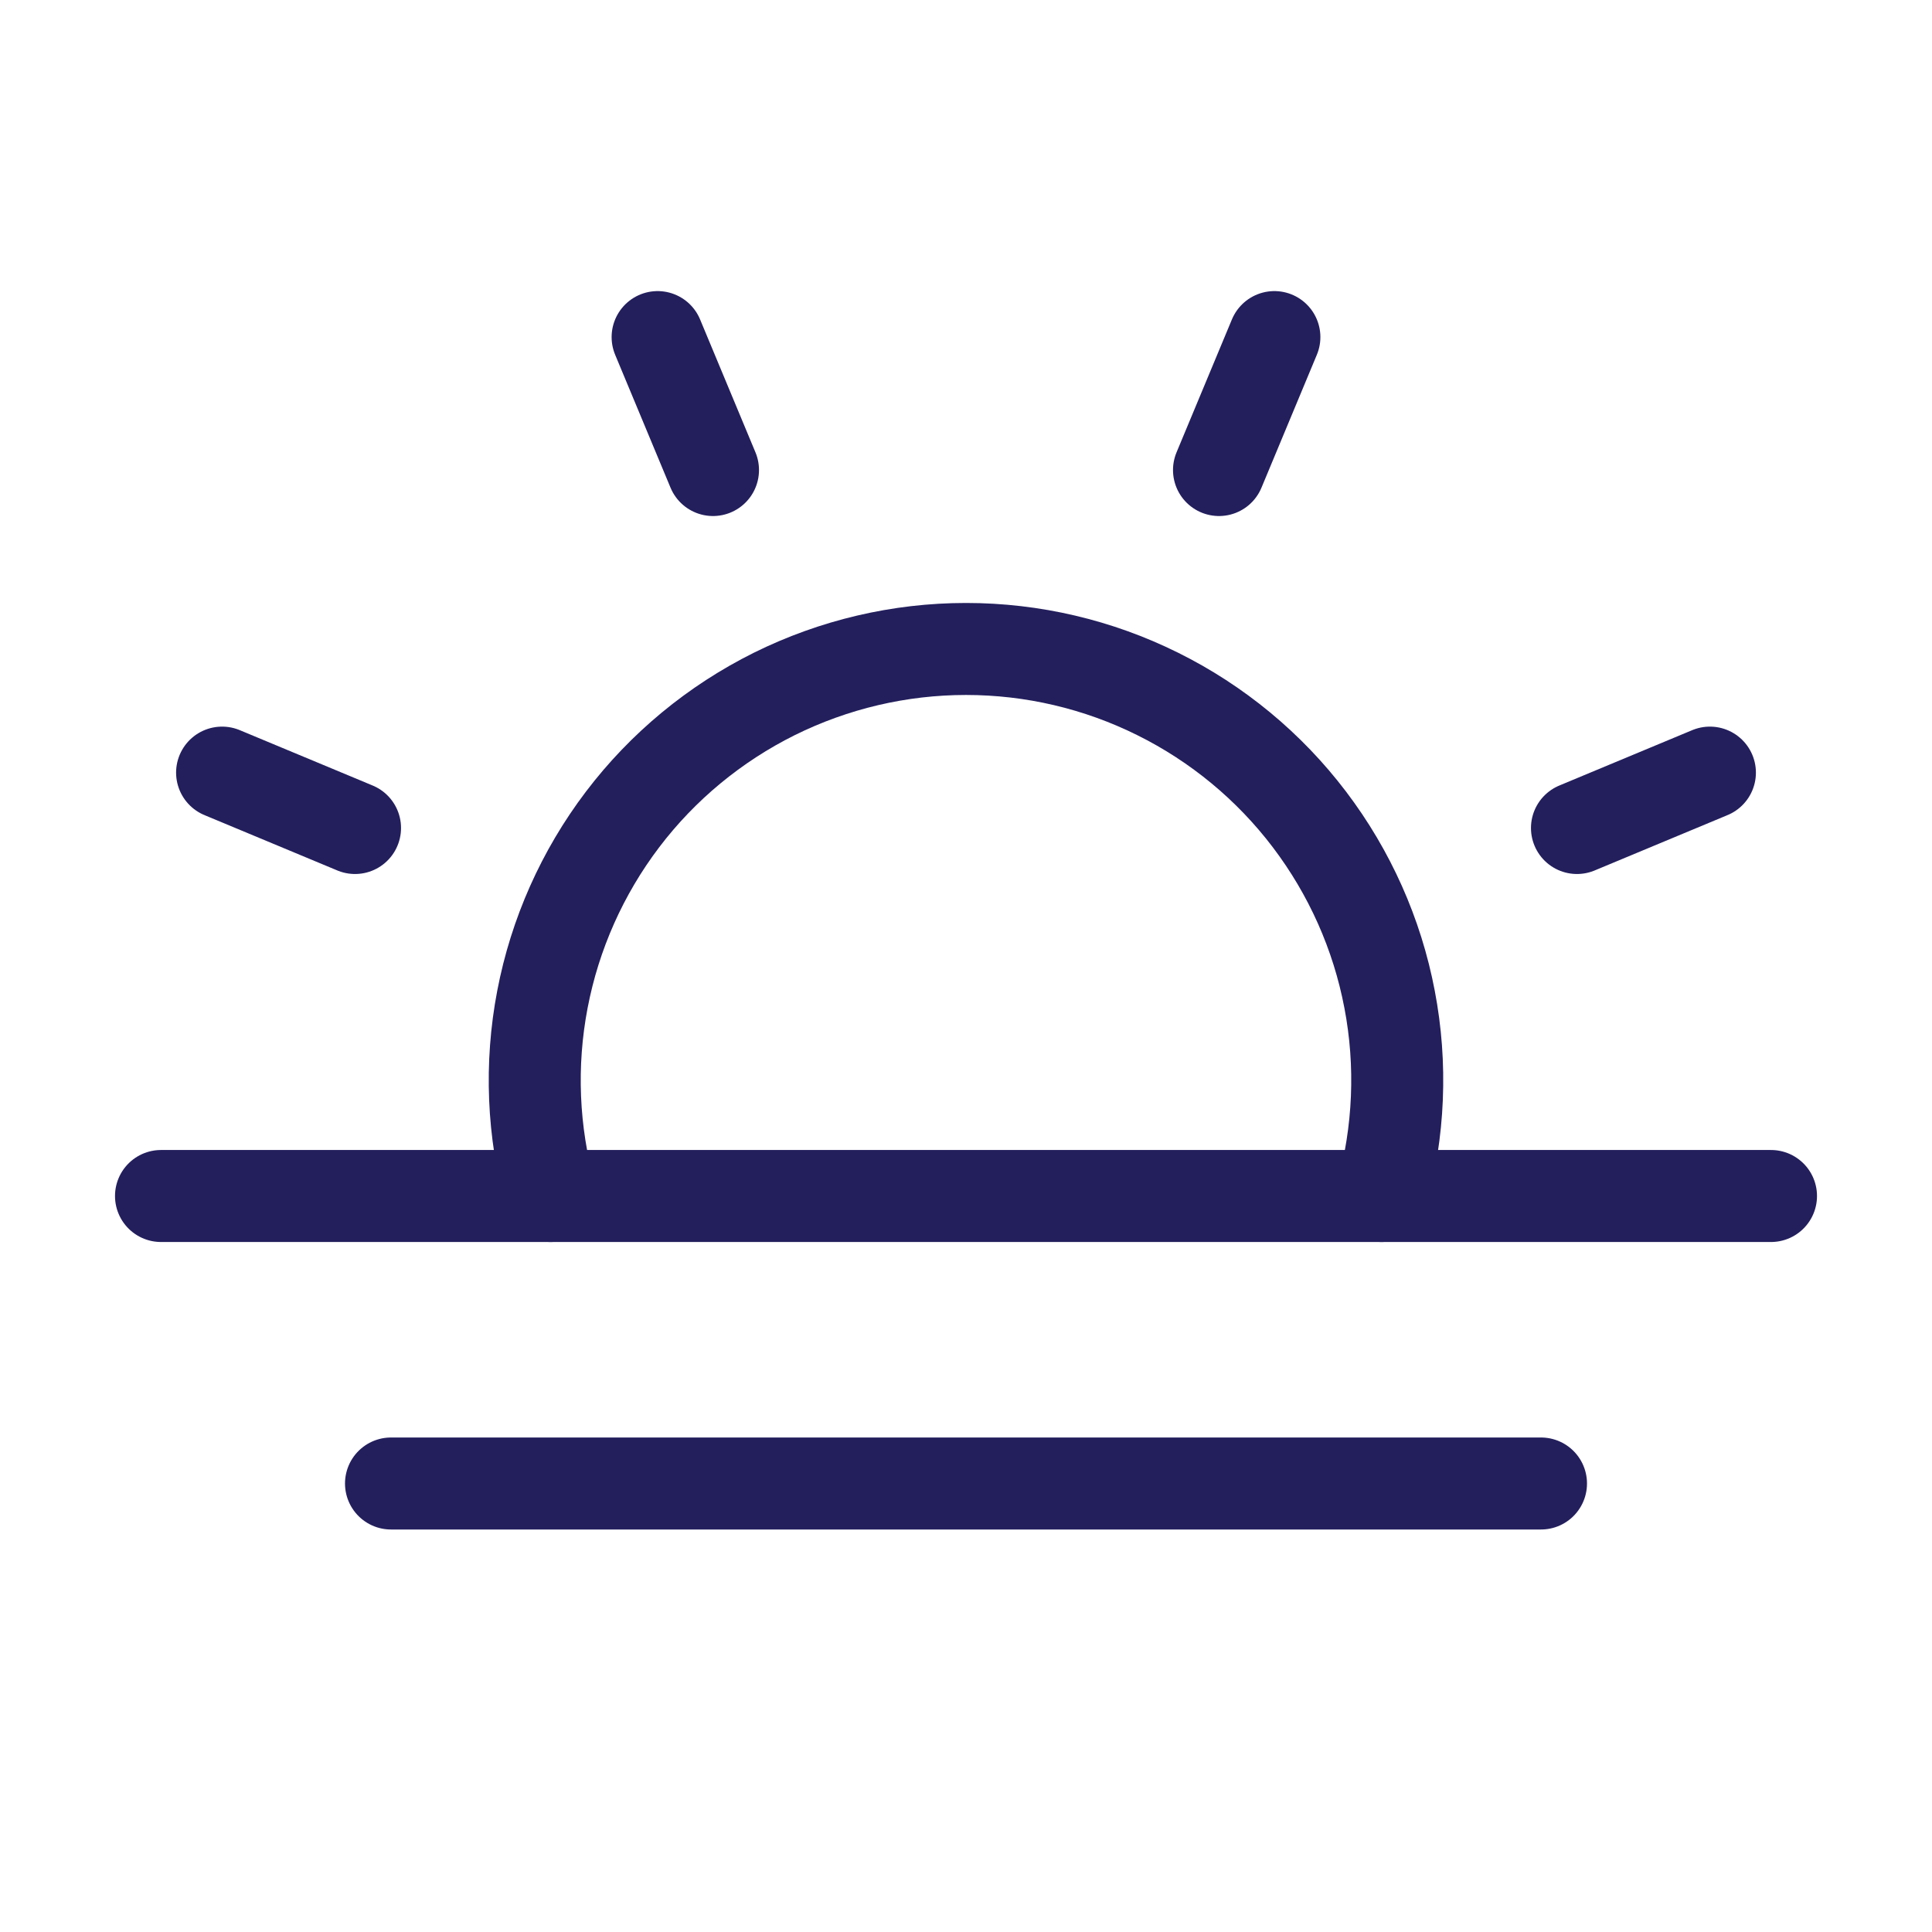
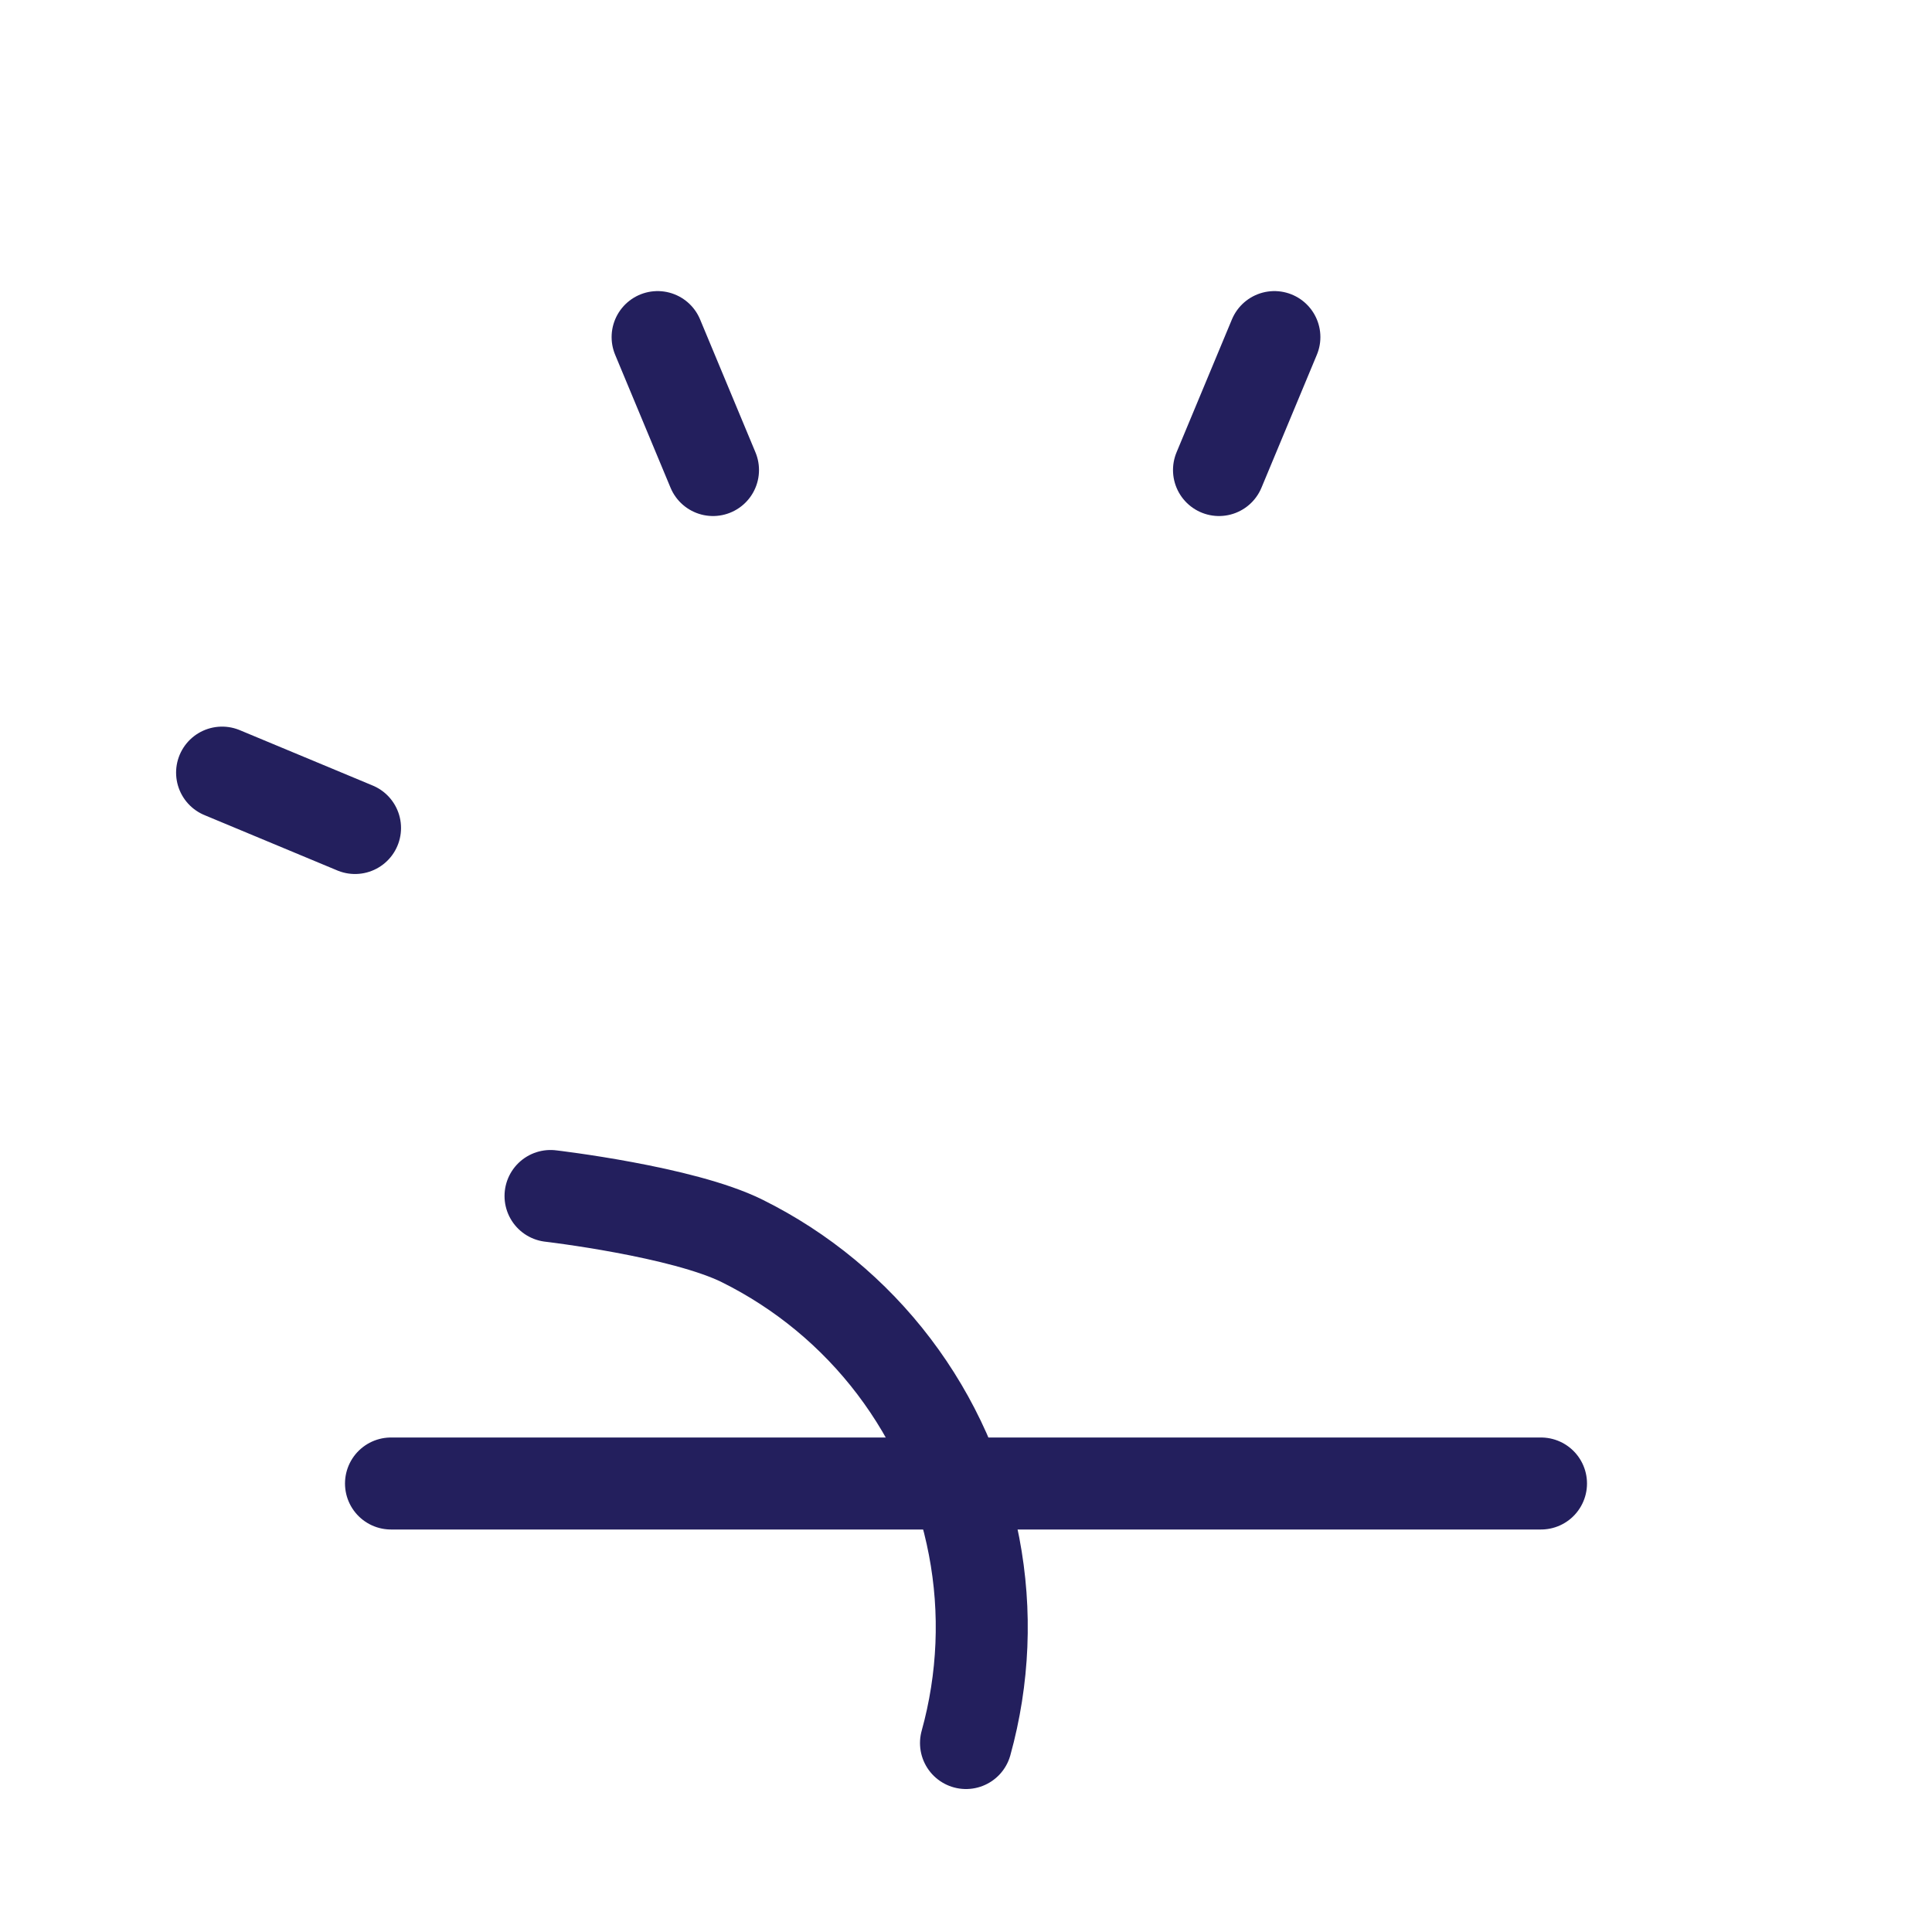
<svg xmlns="http://www.w3.org/2000/svg" fill="none" height="21" viewBox="0 0 21 21" width="21">
  <g stroke="#231f5d" stroke-linecap="round" stroke-linejoin="round">
    <path d="m7.75 5.109-.602-1.445" />
    <path d="m3.859 9-1.445-.602" />
-     <path d="m17.141 9 1.445-.602" />
    <path d="m13.25 5.109.602-1.445" />
-     <path d="m19.25 13h-17.5" />
    <path d="m16.75 16.125h-12.5" />
-     <path d="m5.984 13c-.194-.696-.224-1.428-.088-2.138.136-.71.434-1.379.871-1.955.437-.576 1.002-1.042 1.649-1.364.648-.321 1.361-.489 2.084-.489s1.436.167 2.084.489c.647.321 1.212.788 1.649 1.364.437.576.736 1.245.871 1.955.136.71.105 1.442-.088 2.138" />
+     <path d="m5.984 13s1.436.167 2.084.489c.647.321 1.212.788 1.649 1.364.437.576.736 1.245.871 1.955.136.71.105 1.442-.088 2.138" />
  </g>
</svg>